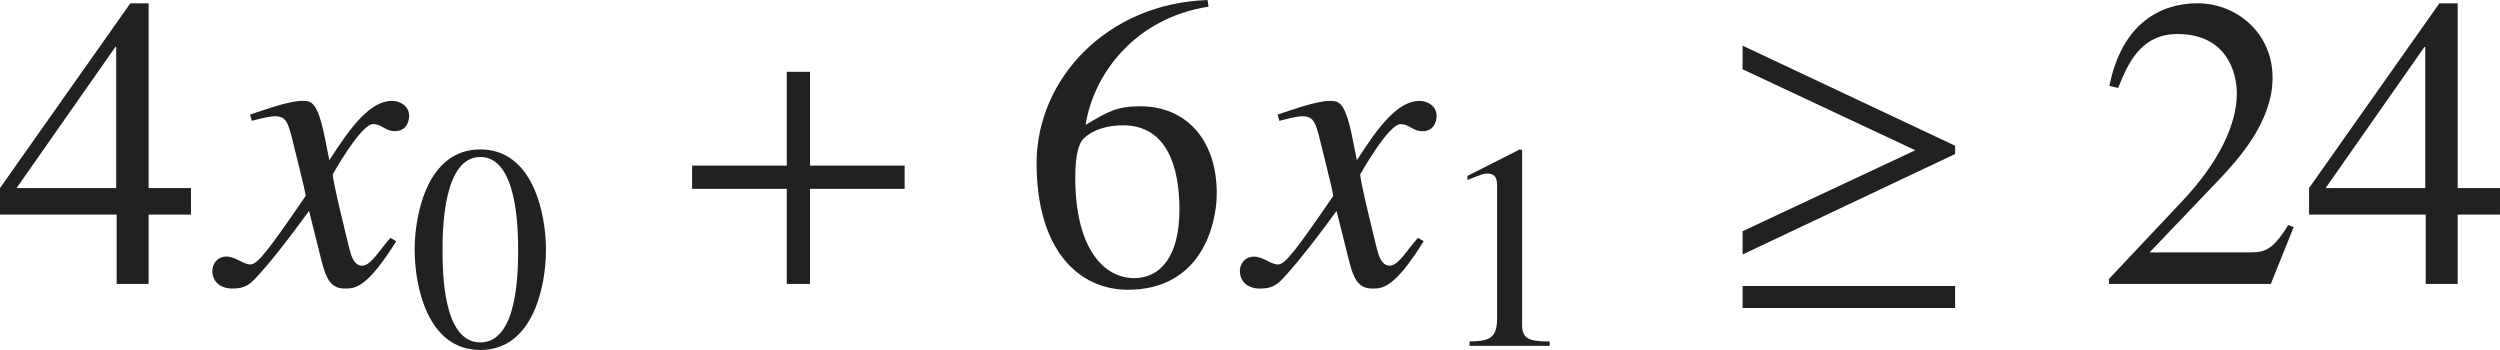
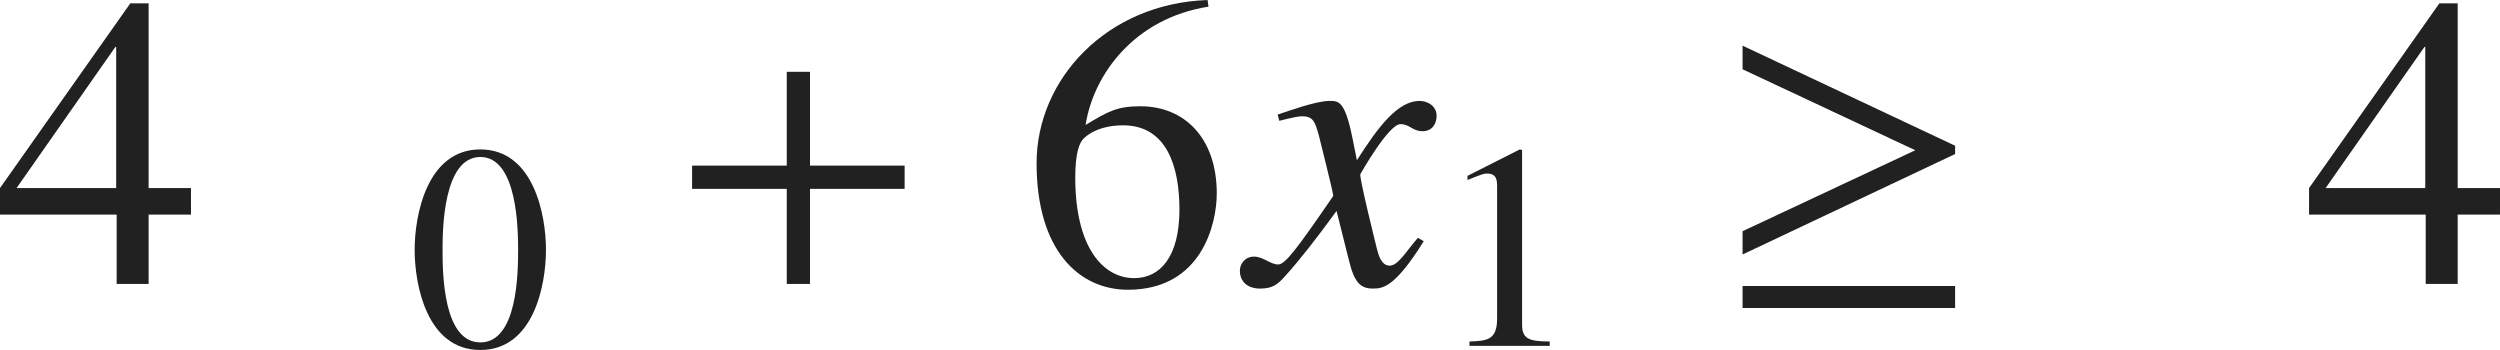
<svg xmlns="http://www.w3.org/2000/svg" version="1.1" id="レイヤー_1" x="0px" y="0px" viewBox="0 0 59.732 8.361" style="enable-background:new 0 0 59.732 8.361;" xml:space="preserve" preserveAspectRatio="xMinYMin meet">
  <g>
    <path style="fill:#212121;" d="M4.562,5.128H3.551v1.656H2.787V5.128H0V4.493l3.114-4.414h0.437v4.414h1.012V5.128z M2.777,1.121   h-0.02L0.396,4.493h2.38V1.121z" />
  </g>
  <g>
-     <path style="fill:#212121;" d="M9.467,5.763c-0.704,1.131-0.992,1.131-1.22,1.131c-0.288,0-0.437-0.139-0.565-0.665L7.384,5.039   C6.908,5.693,6.491,6.229,6.154,6.596C5.985,6.784,5.867,6.894,5.559,6.894c-0.327,0-0.486-0.188-0.486-0.427   c0-0.158,0.119-0.337,0.337-0.337s0.397,0.188,0.575,0.188c0.169,0,0.427-0.338,1.319-1.637c0-0.09-0.337-1.408-0.347-1.458   C6.868,2.916,6.829,2.777,6.561,2.777c-0.089,0-0.228,0.029-0.545,0.109l-0.04-0.149C6.243,2.648,6.898,2.41,7.215,2.41   c0.218,0,0.367,0,0.545,0.873L7.87,3.828C8.386,3.016,8.852,2.41,9.368,2.41c0.188,0,0.407,0.119,0.407,0.357   c0,0.179-0.099,0.367-0.337,0.367c-0.238,0-0.308-0.169-0.526-0.169c-0.288,0-0.962,1.2-0.962,1.2c0,0.179,0.337,1.527,0.397,1.775   C8.386,6.1,8.455,6.348,8.653,6.348c0.208,0,0.407-0.367,0.675-0.664L9.467,5.763z" />
-   </g>
+     </g>
  <g>
    <path style="fill:#212121;" d="M13.045,5.966c0,0.84-0.292,2.396-1.569,2.396c-1.278,0-1.569-1.556-1.569-2.396   c0-0.819,0.292-2.396,1.569-2.396C12.754,3.57,13.045,5.146,13.045,5.966z M10.574,5.966c0,0.562,0.014,2.215,0.903,2.215   s0.902-1.667,0.902-2.215c0-0.473-0.014-2.215-0.902-2.215S10.574,5.493,10.574,5.966z" />
  </g>
  <g>
    <path style="fill:#212121;" d="M19.353,4.513v2.271h-0.555V4.513h-2.262V3.957h2.262V1.716h0.555v2.241h2.261v0.556H19.353z" />
  </g>
  <g>
    <path style="fill:#212121;" d="M28.874,0.159c-1.766,0.277-2.748,1.616-2.936,2.826c0.545-0.327,0.753-0.446,1.309-0.446   c1.051,0,1.825,0.754,1.825,2.083c0,0.724-0.357,2.301-2.123,2.301c-1.17,0-2.182-0.942-2.182-3.024   c0-2.014,1.686-3.819,4.086-3.898L28.874,0.159z M25.889,3.312c-0.099,0.1-0.198,0.338-0.198,0.933c0,1.666,0.665,2.4,1.408,2.4   c0.625,0,1.081-0.516,1.081-1.637c0-1.021-0.297-2.014-1.349-2.014C26.494,2.995,26.137,3.075,25.889,3.312z" />
  </g>
  <g>
    <path style="fill:#212121;" d="M34.017,5.763c-0.704,1.131-0.992,1.131-1.22,1.131c-0.288,0-0.437-0.139-0.565-0.665l-0.298-1.189   c-0.476,0.654-0.893,1.189-1.229,1.557c-0.169,0.188-0.288,0.298-0.595,0.298c-0.327,0-0.486-0.188-0.486-0.427   c0-0.158,0.119-0.337,0.337-0.337s0.397,0.188,0.575,0.188c0.169,0,0.427-0.338,1.319-1.637c0-0.09-0.337-1.408-0.347-1.458   c-0.089-0.308-0.129-0.446-0.397-0.446c-0.089,0-0.228,0.029-0.545,0.109l-0.04-0.149c0.268-0.089,0.922-0.327,1.24-0.327   c0.218,0,0.367,0,0.545,0.873l0.109,0.545c0.516-0.812,0.982-1.418,1.498-1.418c0.188,0,0.407,0.119,0.407,0.357   c0,0.179-0.099,0.367-0.337,0.367c-0.238,0-0.308-0.169-0.526-0.169c-0.288,0-0.962,1.2-0.962,1.2c0,0.179,0.337,1.527,0.397,1.775   c0.04,0.158,0.109,0.406,0.307,0.406c0.208,0,0.407-0.367,0.675-0.664L34.017,5.763z" />
  </g>
  <g>
    <path style="fill:#212121;" d="M35.11,8.159c0.403-0.014,0.66-0.027,0.66-0.541V4.473c0-0.146,0-0.326-0.236-0.326   c-0.083,0-0.083,0-0.472,0.153V4.202l1.25-0.632l0.055,0.014V7.75c0,0.333,0.139,0.409,0.66,0.409v0.104H35.11V8.159z" />
  </g>
  <g>
    <path style="fill:#212121;" d="M41.635,6.08V5.524l4.126-1.934l-4.126-1.935V1.091l5.078,2.391V3.68L41.635,6.08z M41.635,7.359   V6.834h5.078v0.525H41.635z" />
  </g>
  <g>
-     <path style="fill:#212121;" d="M54.256,6.784h-3.868V6.665l1.766-1.874c0.863-0.923,1.29-1.815,1.29-2.56   c0-0.506-0.248-1.418-1.418-1.418c-0.903,0-1.2,0.754-1.418,1.289l-0.208-0.05c0.297-1.497,1.229-1.974,2.103-1.974   c0.902,0,1.795,0.675,1.795,1.786c0,1.051-0.833,1.953-1.27,2.42L51.36,6.03h2.371c0.367,0,0.555-0.029,0.942-0.654l0.129,0.05   L54.256,6.784z" />
    <path style="fill:#212121;" d="M59.732,5.128h-1.011v1.656h-0.764V5.128H55.17V4.493l3.114-4.414h0.437v4.414h1.011V5.128z    M57.947,1.121h-0.02l-2.361,3.372h2.38V1.121z" />
  </g>
</svg>